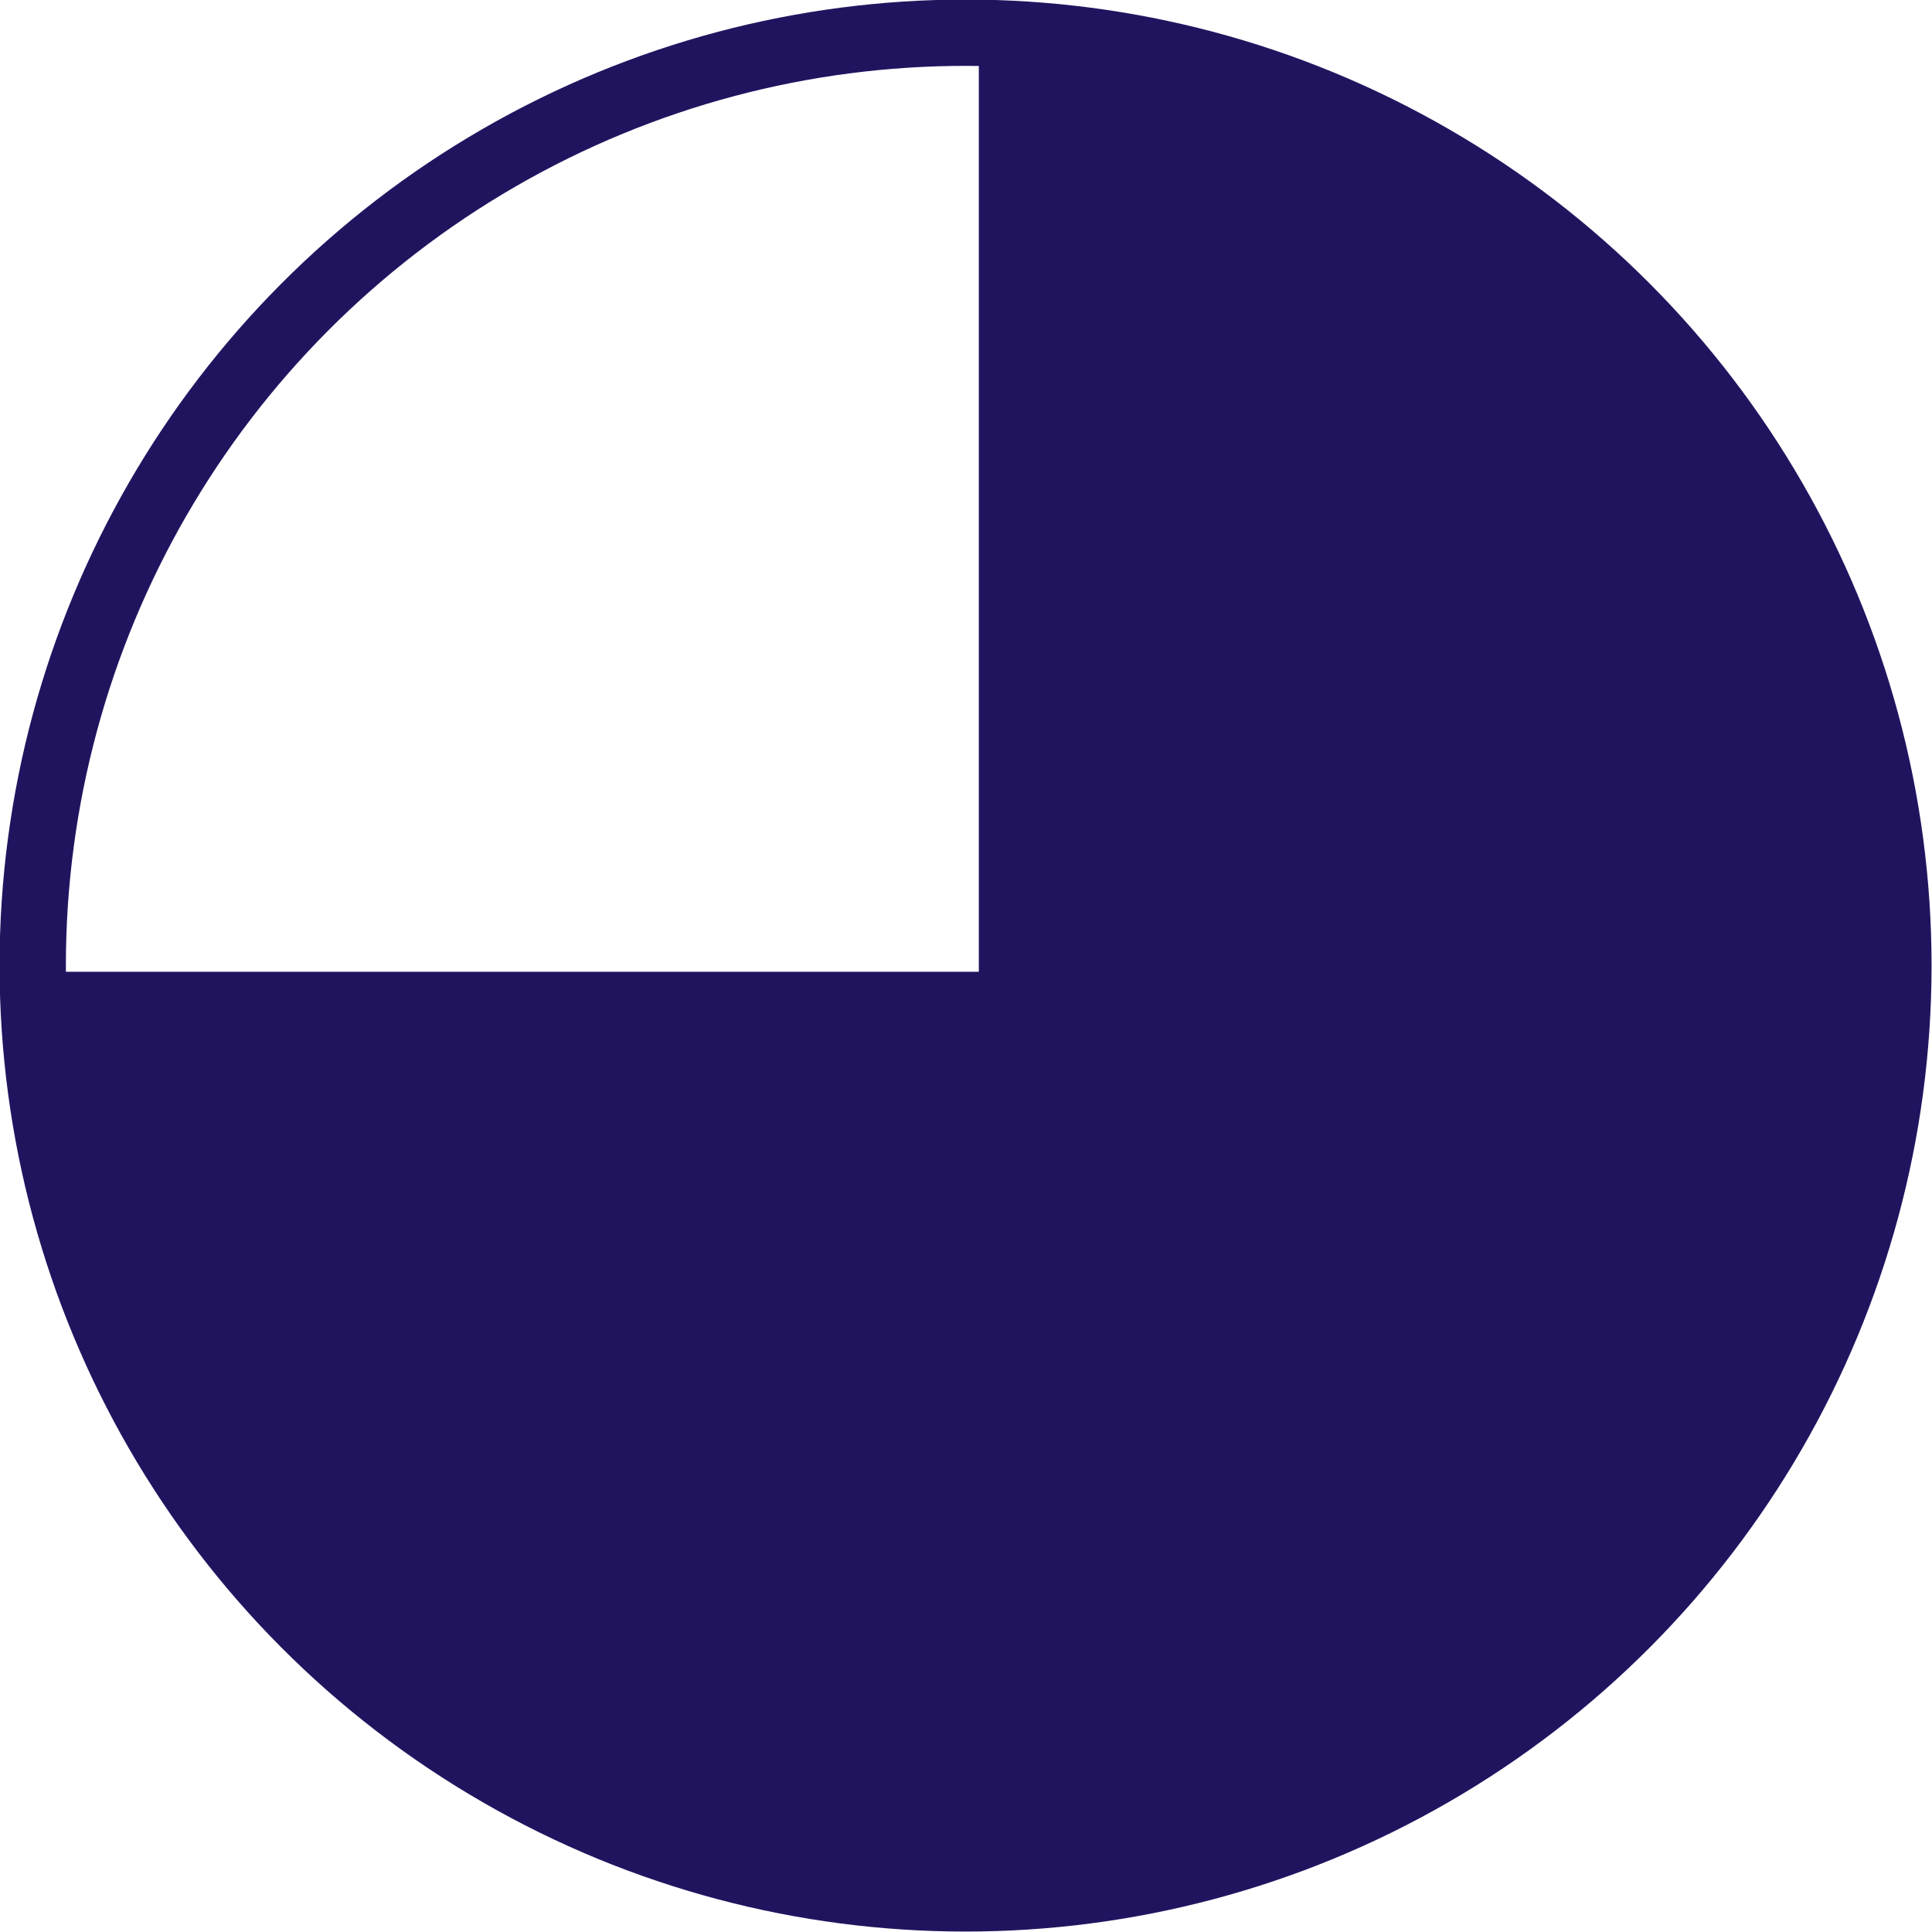
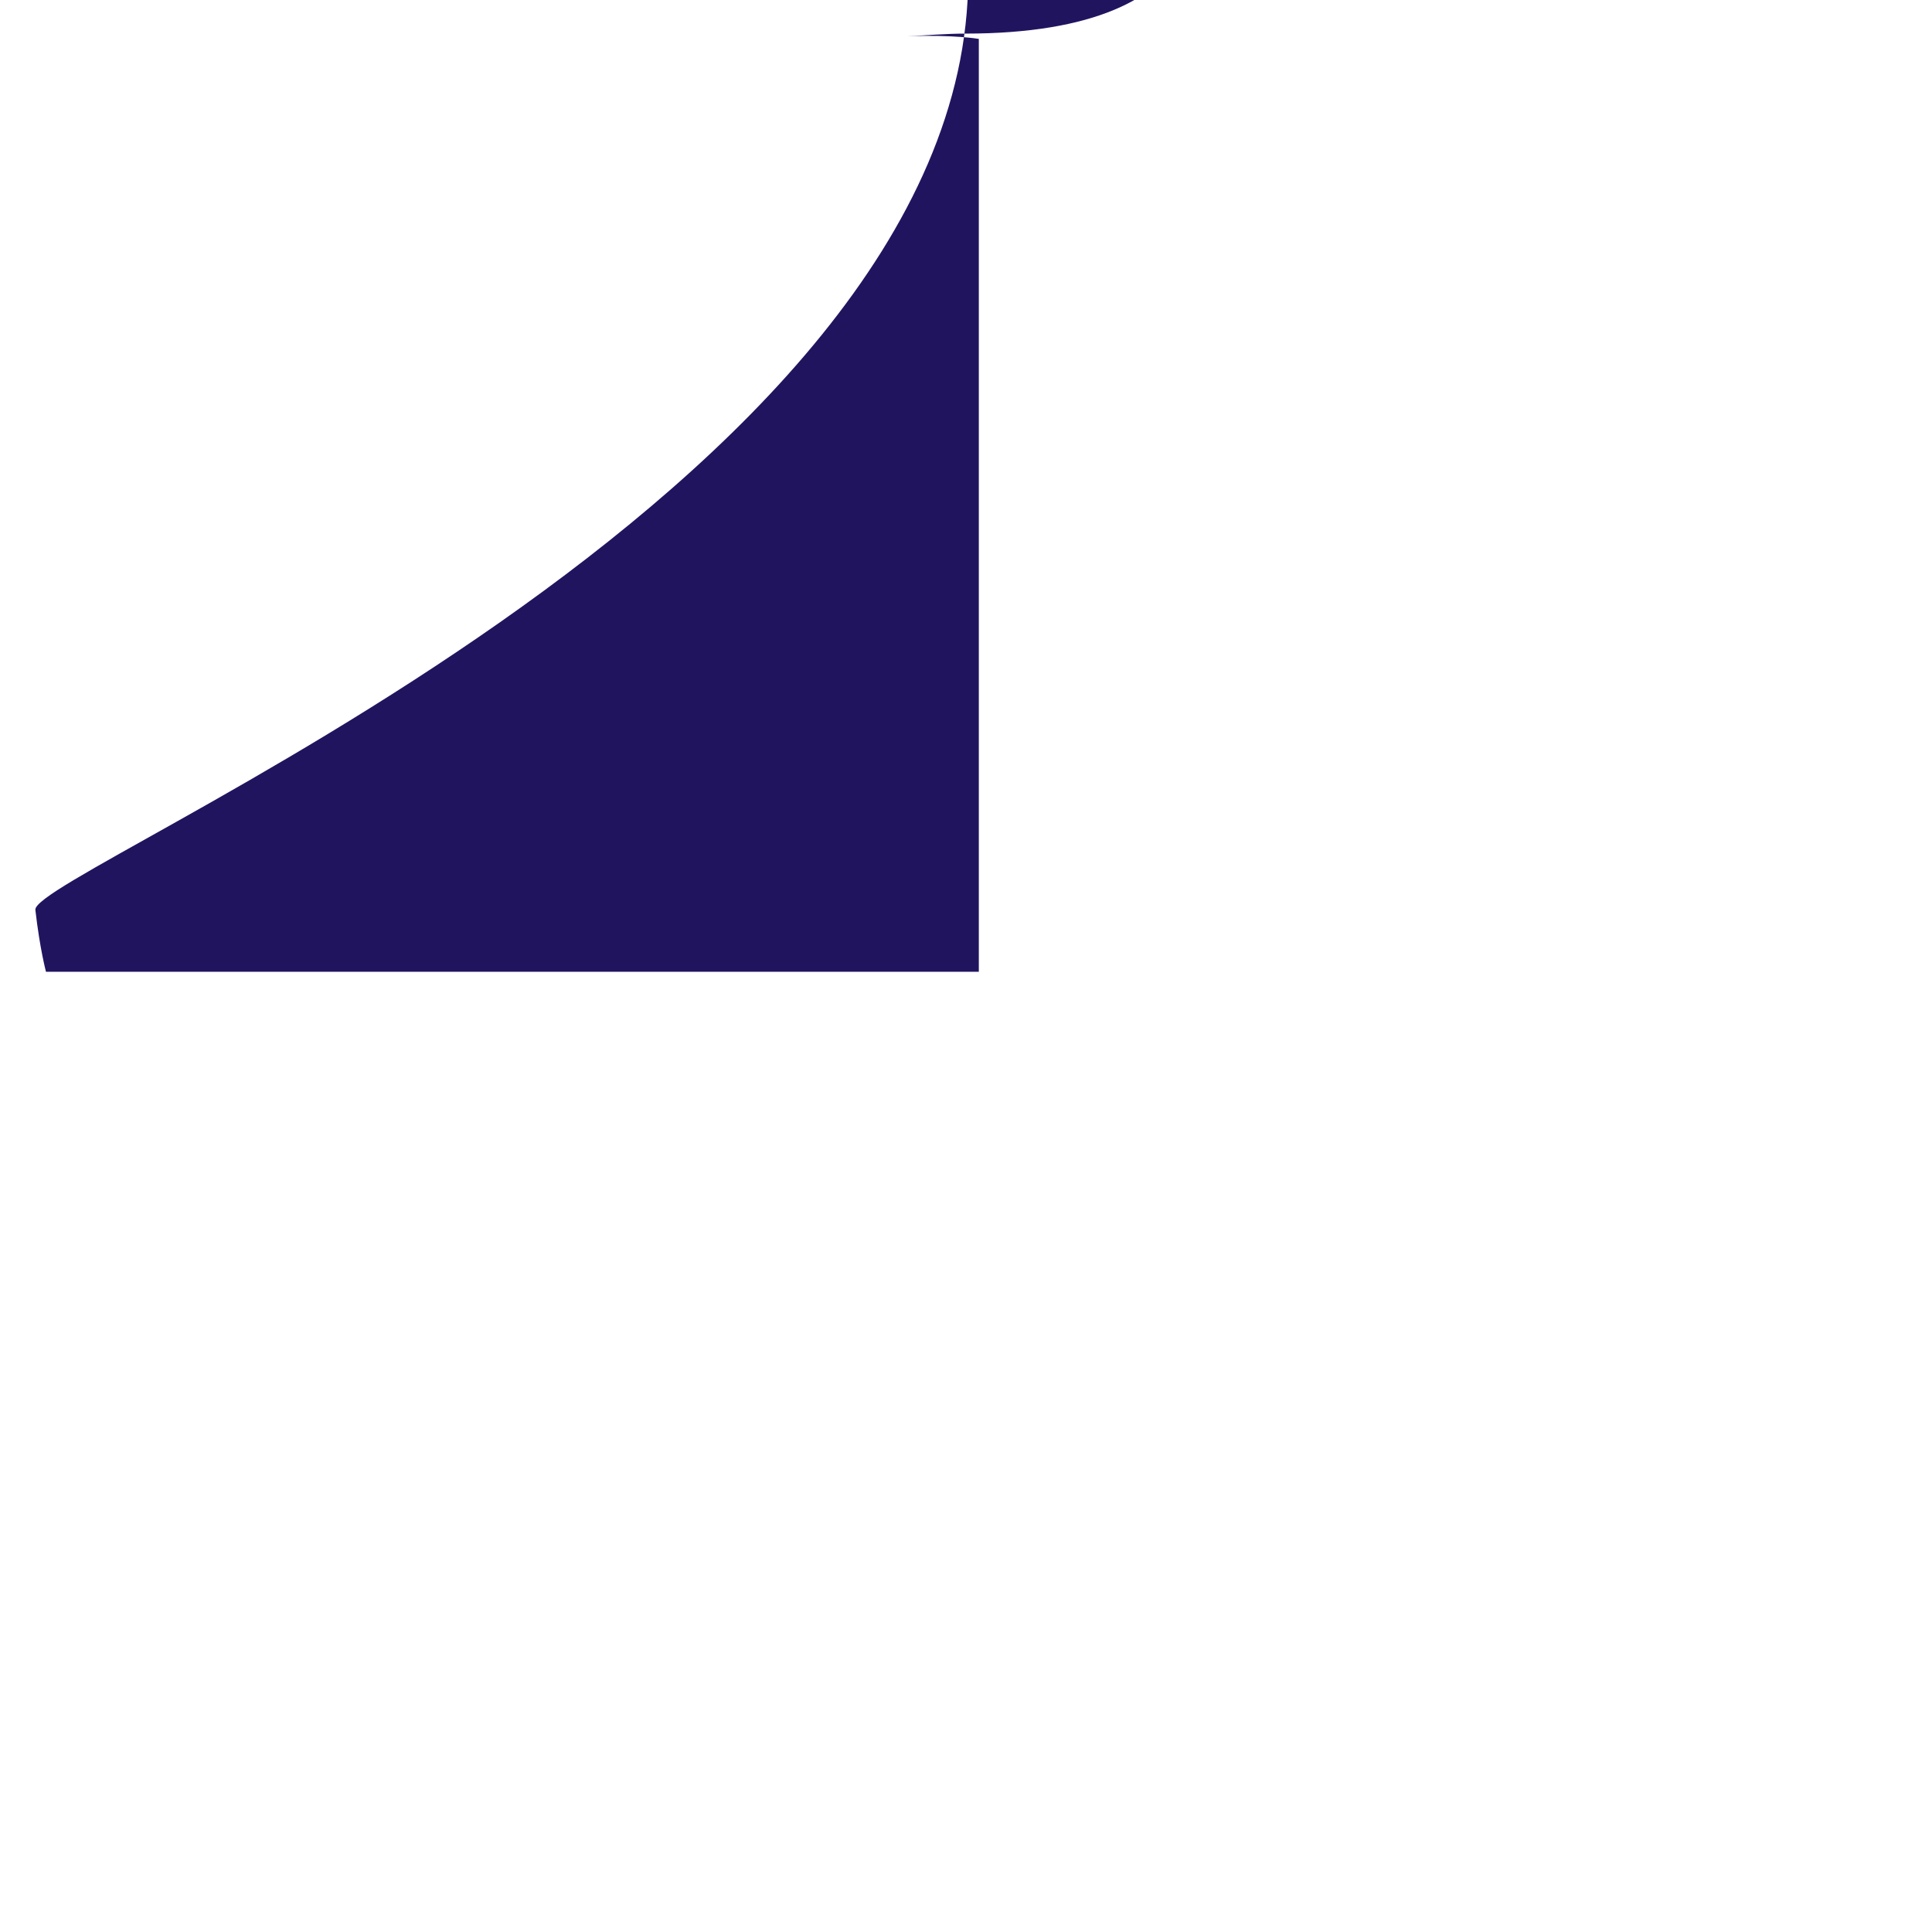
<svg xmlns="http://www.w3.org/2000/svg" id="_Слой_2" viewBox="0 0 21.85 21.85">
  <defs>
    <style>.cls-1{fill:none;stroke:#21145f;stroke-miterlimit:10;stroke-width:.75px;}.cls-2{fill:#21145f;stroke-width:0px;}</style>
  </defs>
  <g id="_Слой_3">
-     <path class="cls-2" d="m10.92.38c-.22,0-.44.02-.66.03.52-.02.81.03.81.03v10.55H.52s-.07-.26-.12-.7c-.01.21-.03.42-.03.64,0,5.83,4.72,10.55,10.55,10.55s10.55-4.72,10.55-10.55S16.75.38,10.92.38Z" />
-     <path class="cls-2" d="m10.15.41c-2.84.21-5.36,1.53-7.13,3.54.18-.18.37-.35.57-.53C6.48,1,8.9.49,10.15.41Z" />
-     <circle class="cls-1" cx="10.92" cy="10.92" r="10.55" />
+     <path class="cls-2" d="m10.92.38c-.22,0-.44.02-.66.03.52-.02.81.03.81.03v10.55H.52s-.07-.26-.12-.7s10.55-4.72,10.55-10.55S16.75.38,10.92.38Z" />
  </g>
</svg>